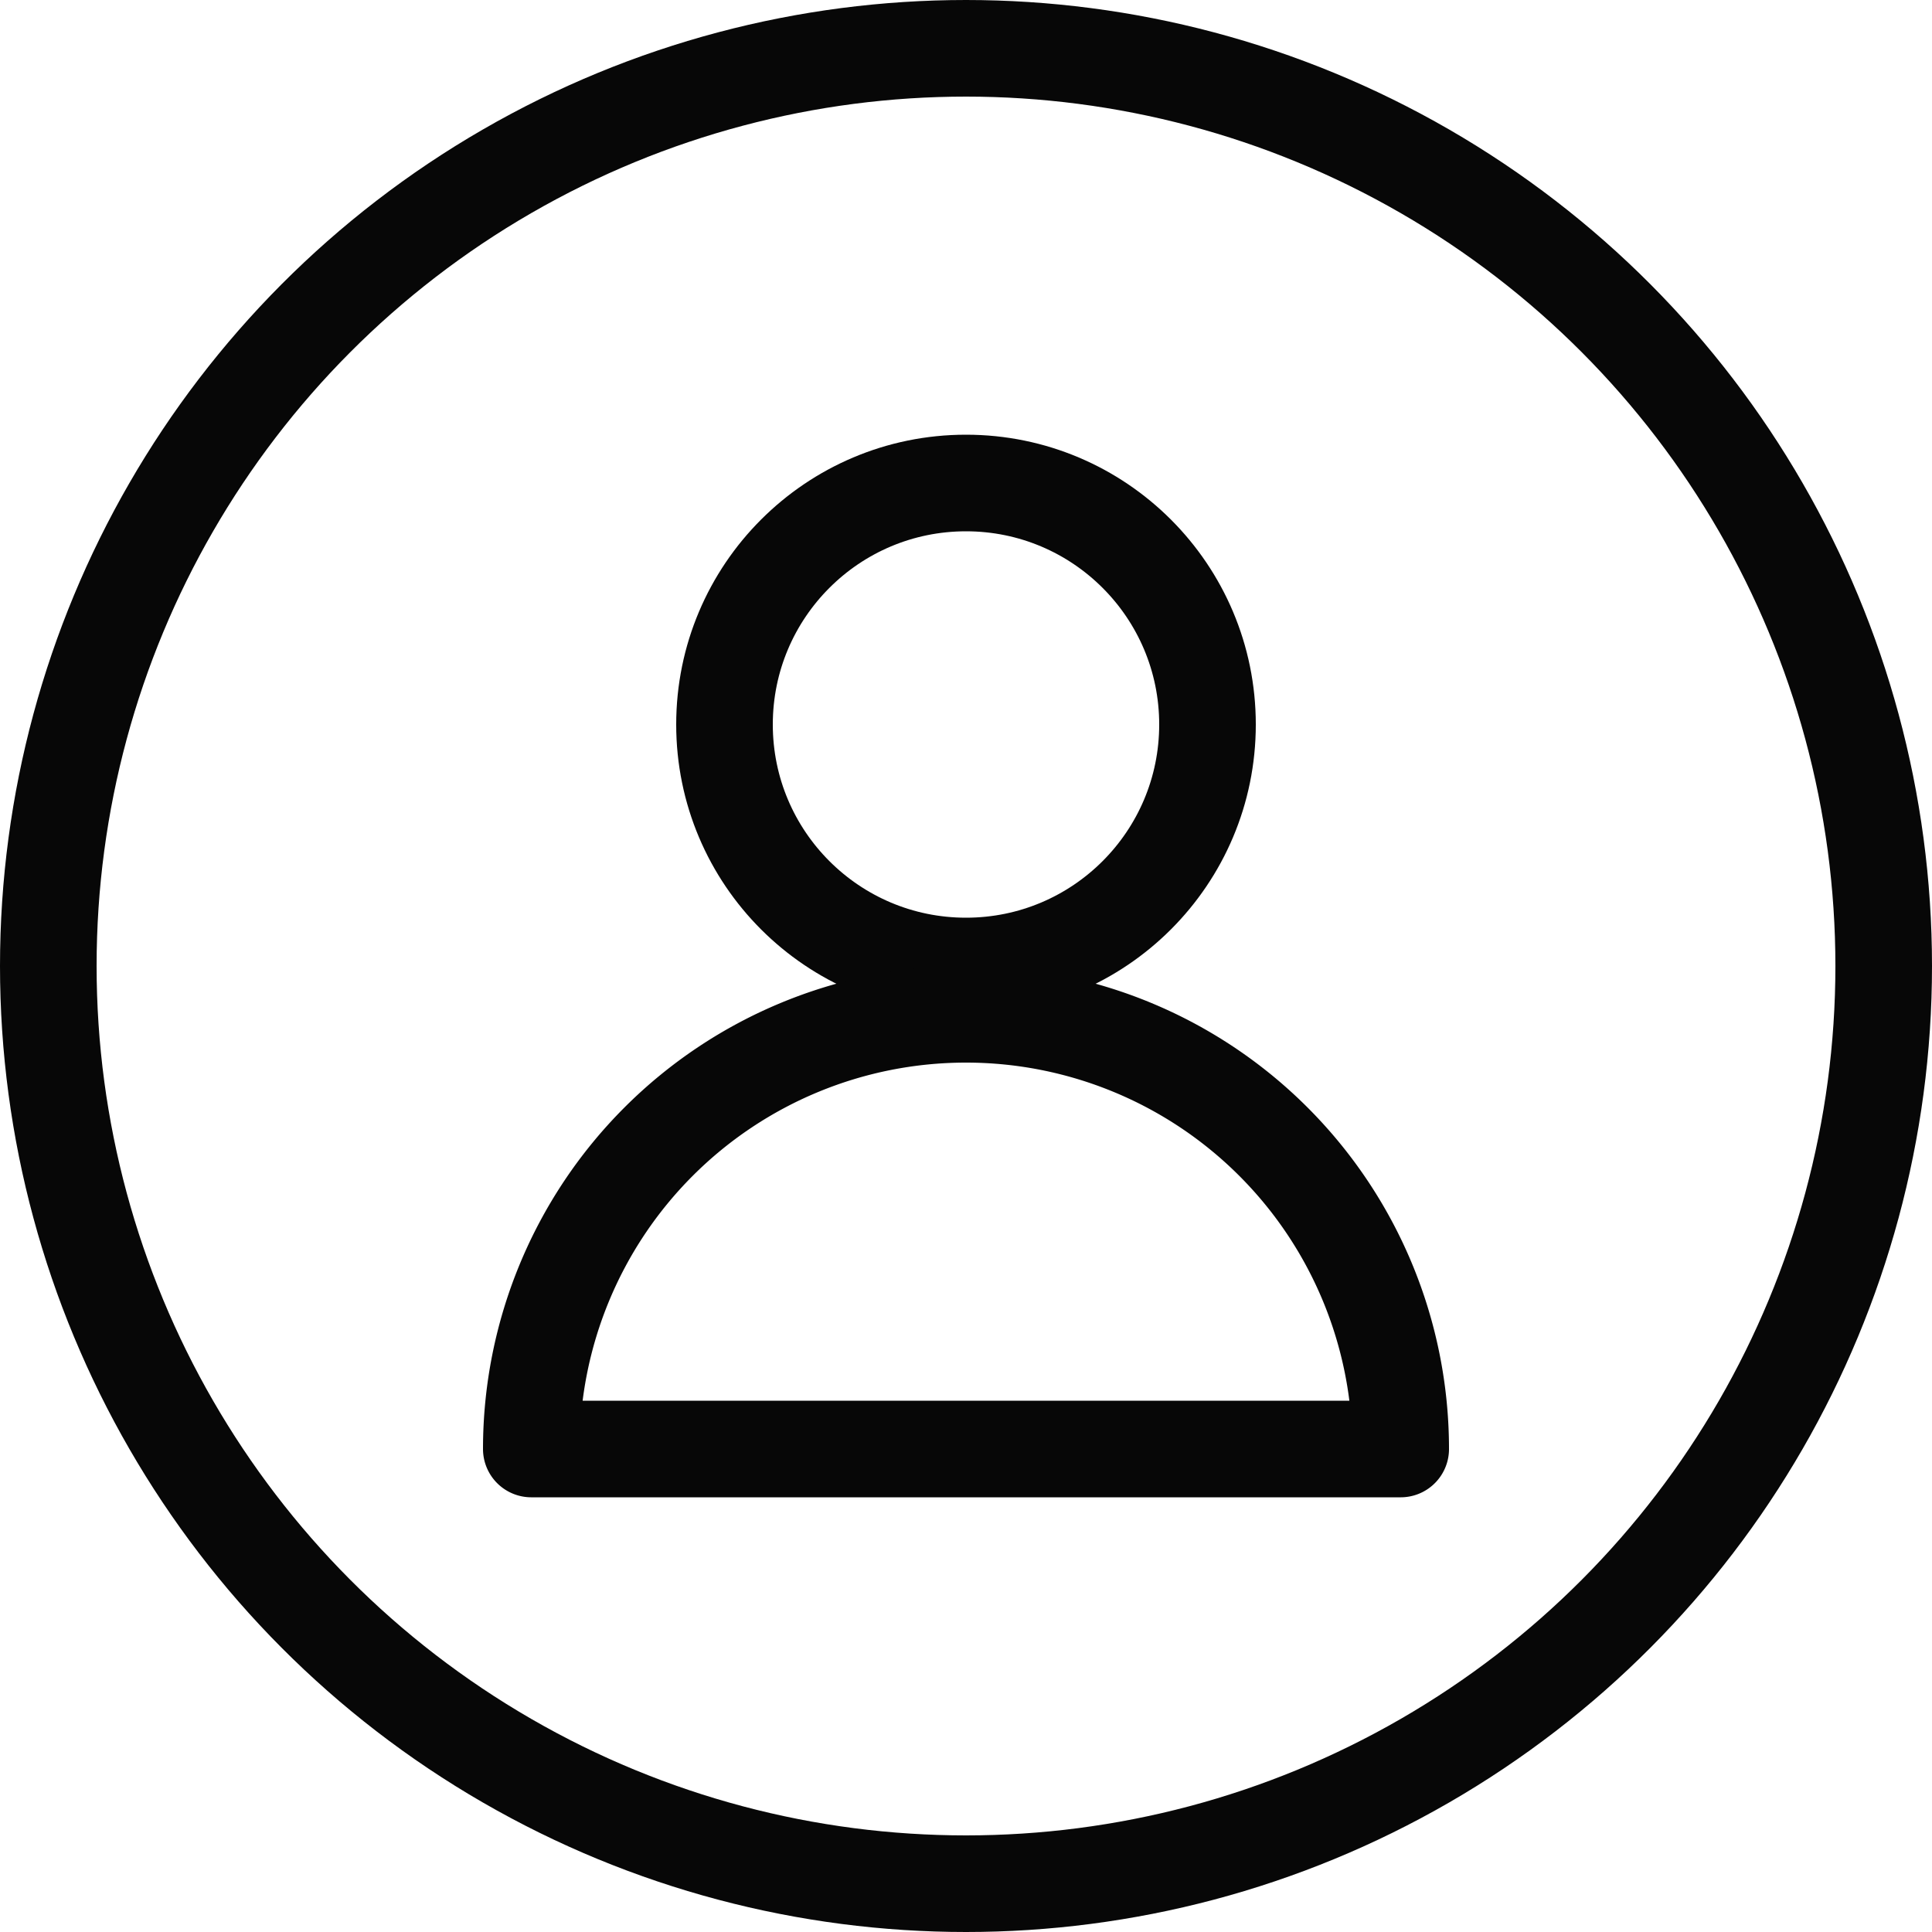
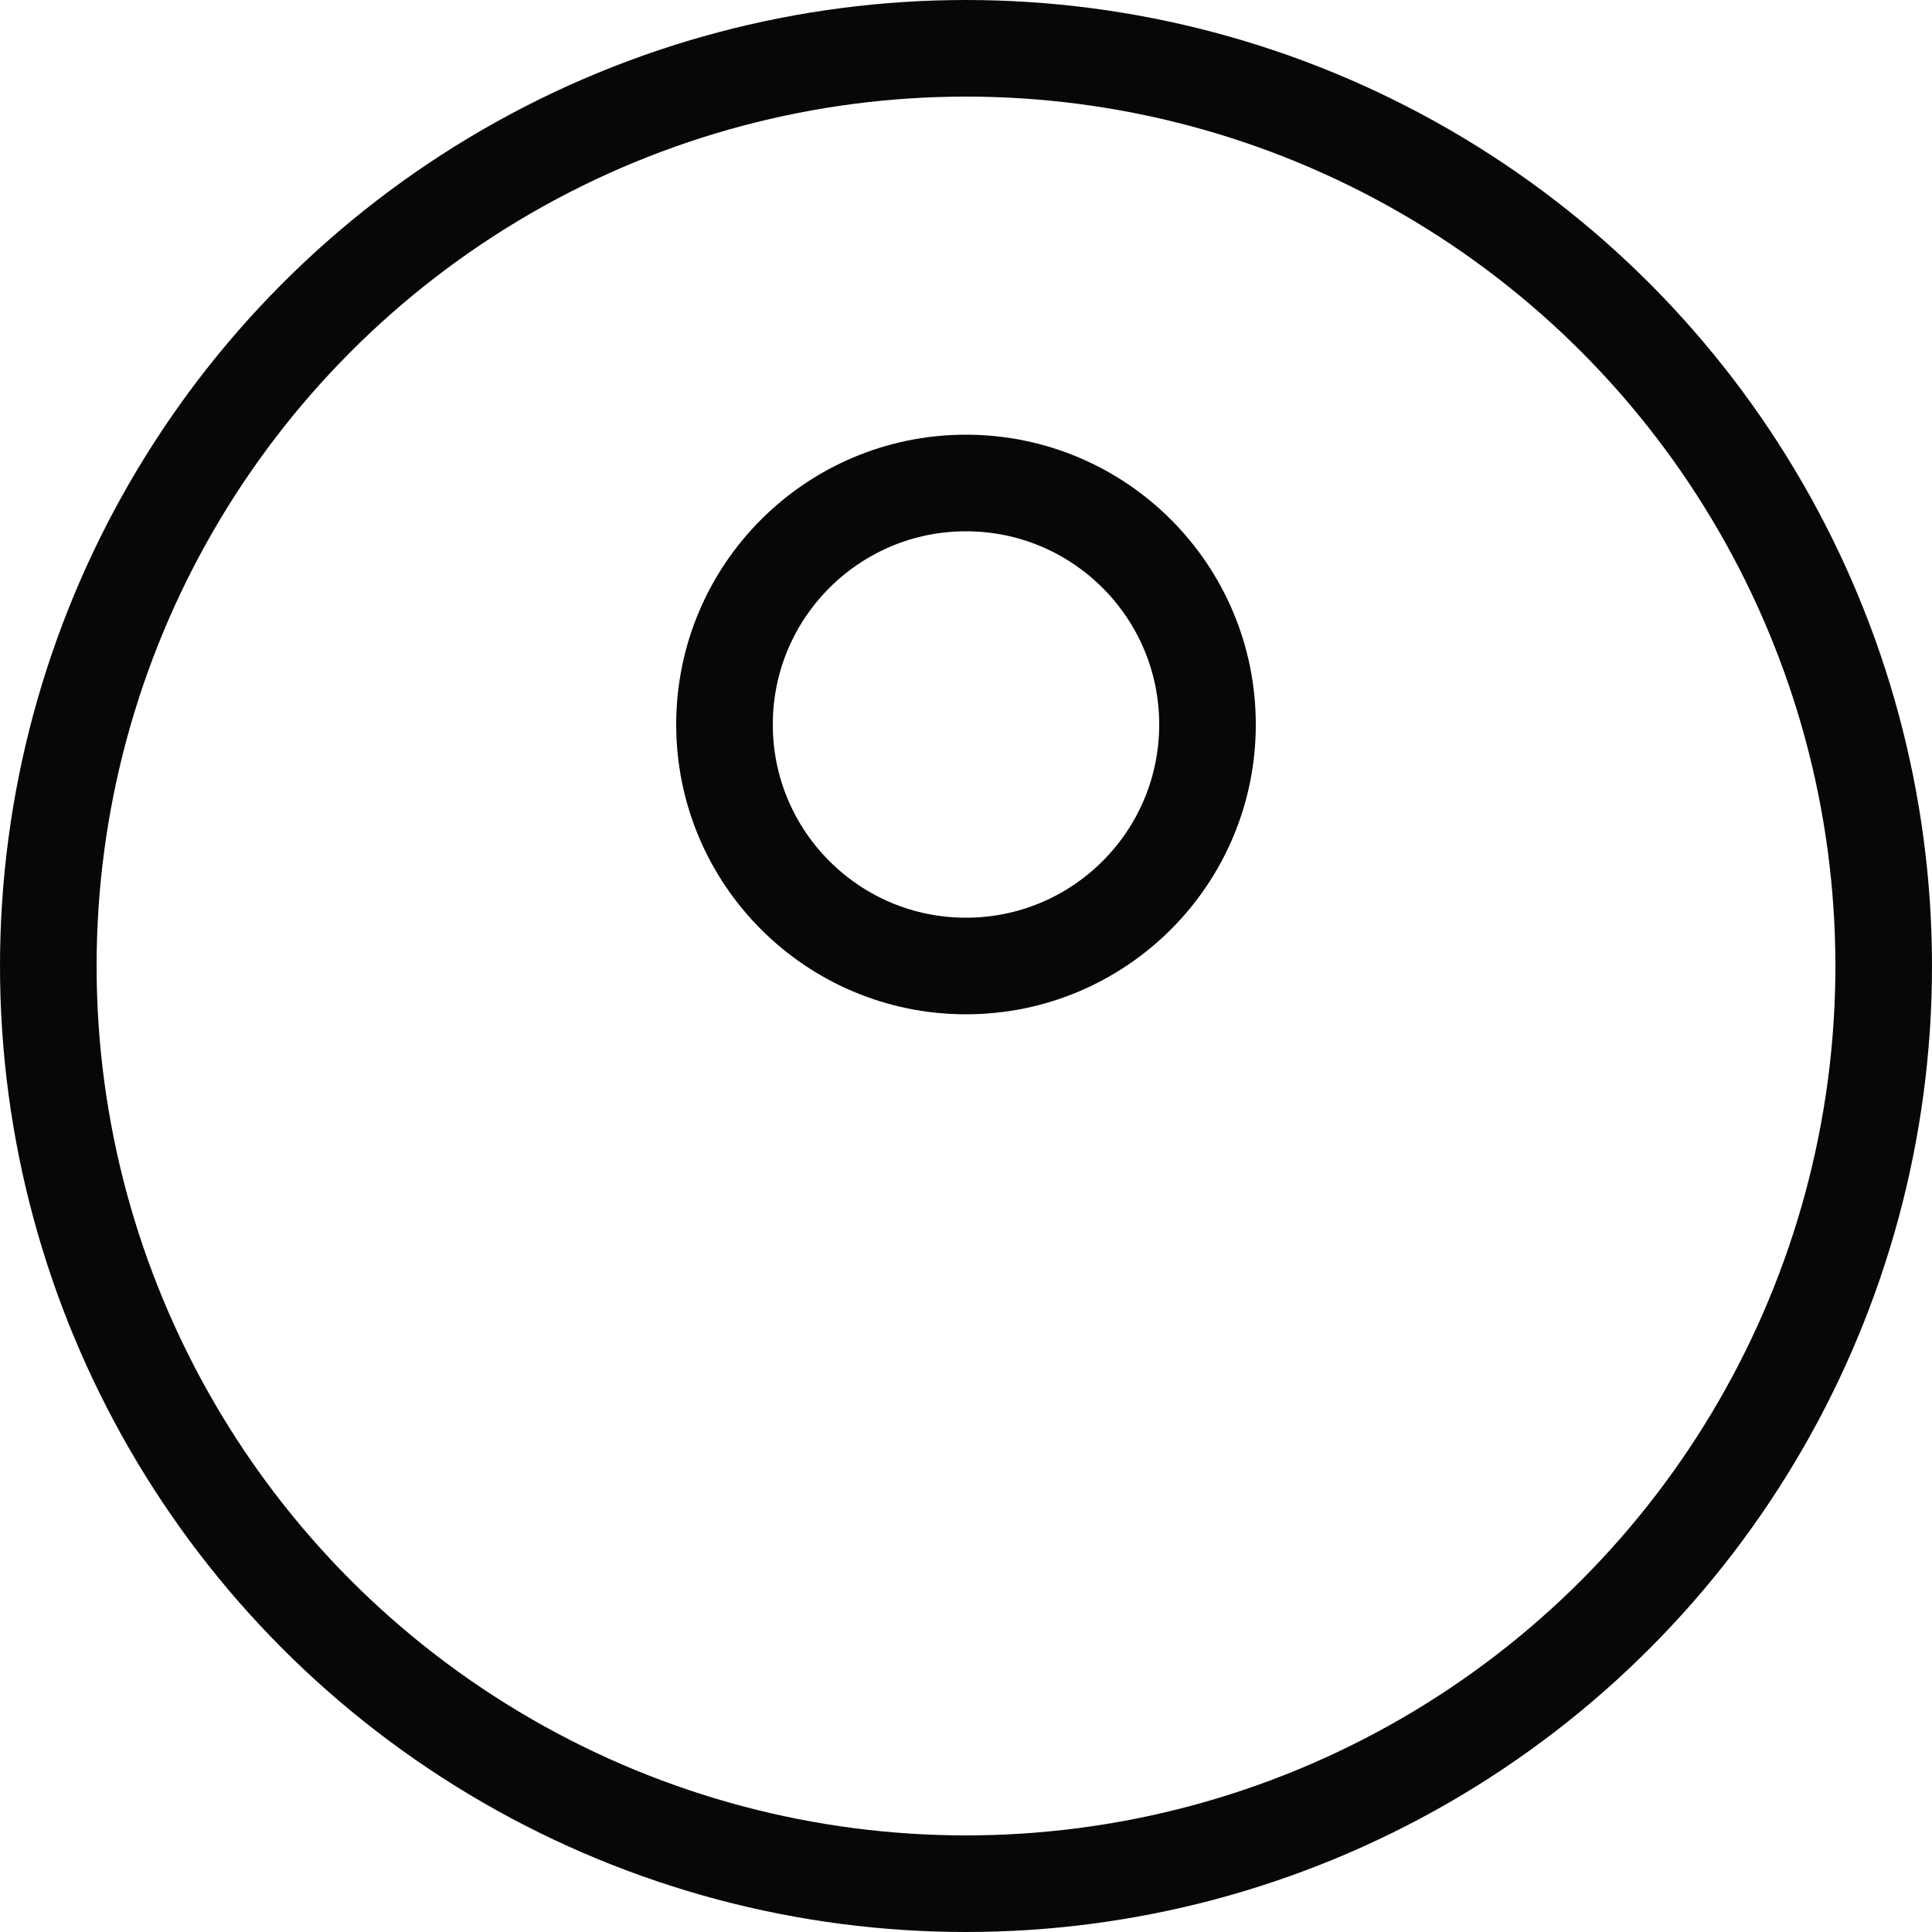
<svg xmlns="http://www.w3.org/2000/svg" width="40" height="40" viewBox="0 0 40 40">
  <g id="Group_2" data-name="Group 2" transform="translate(370 -206)">
    <g id="Add" transform="translate(-374 202)">
      <circle id="Ellipse_1" data-name="Ellipse 1" cx="19" cy="19" r="19" transform="translate(5 5)" fill="none" stroke="#070707" stroke-width="2" />
    </g>
    <g id="User_Shield" transform="translate(-374 202)">
      <circle id="Ellipse_2" data-name="Ellipse 2" cx="5" cy="5" r="5" transform="translate(19 14)" fill="none" stroke="#070707" stroke-linejoin="round" stroke-width="2" />
-       <path id="Path_13" data-name="Path 13" d="M33,34a9,9,0,1,0-18,0H33Z" fill="none" stroke="#070707" stroke-linejoin="round" stroke-width="2" />
    </g>
  </g>
</svg>